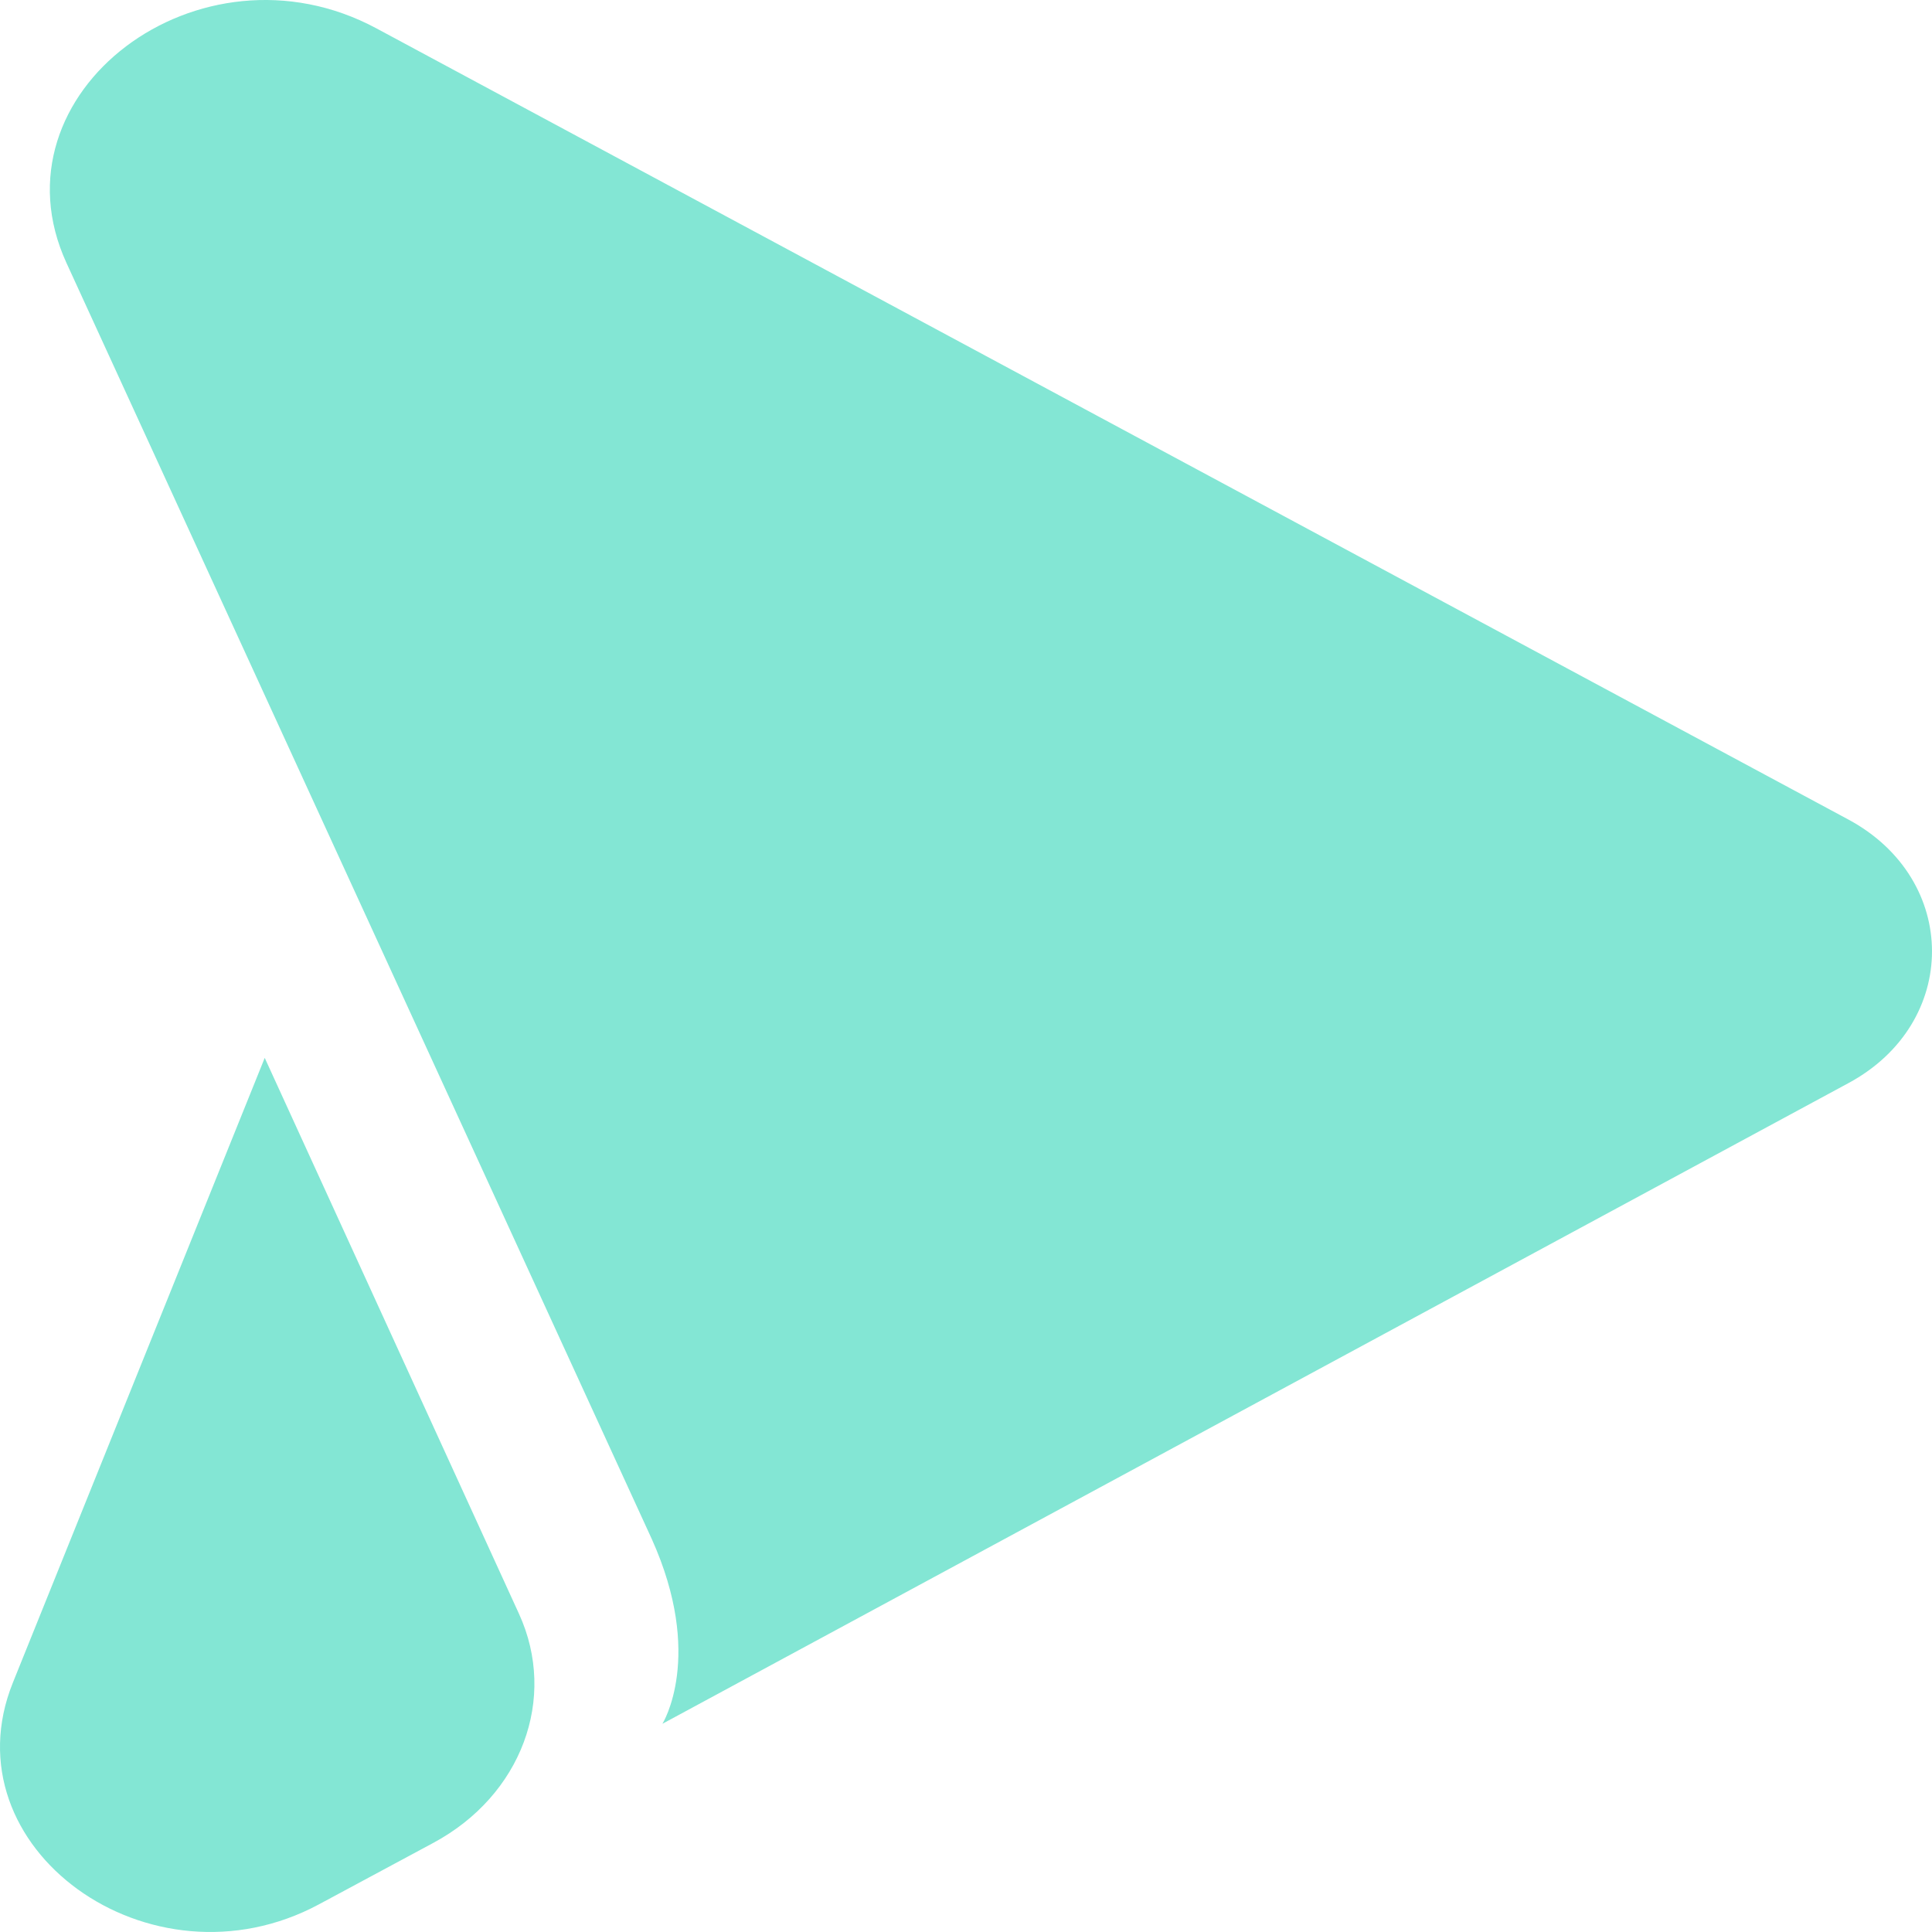
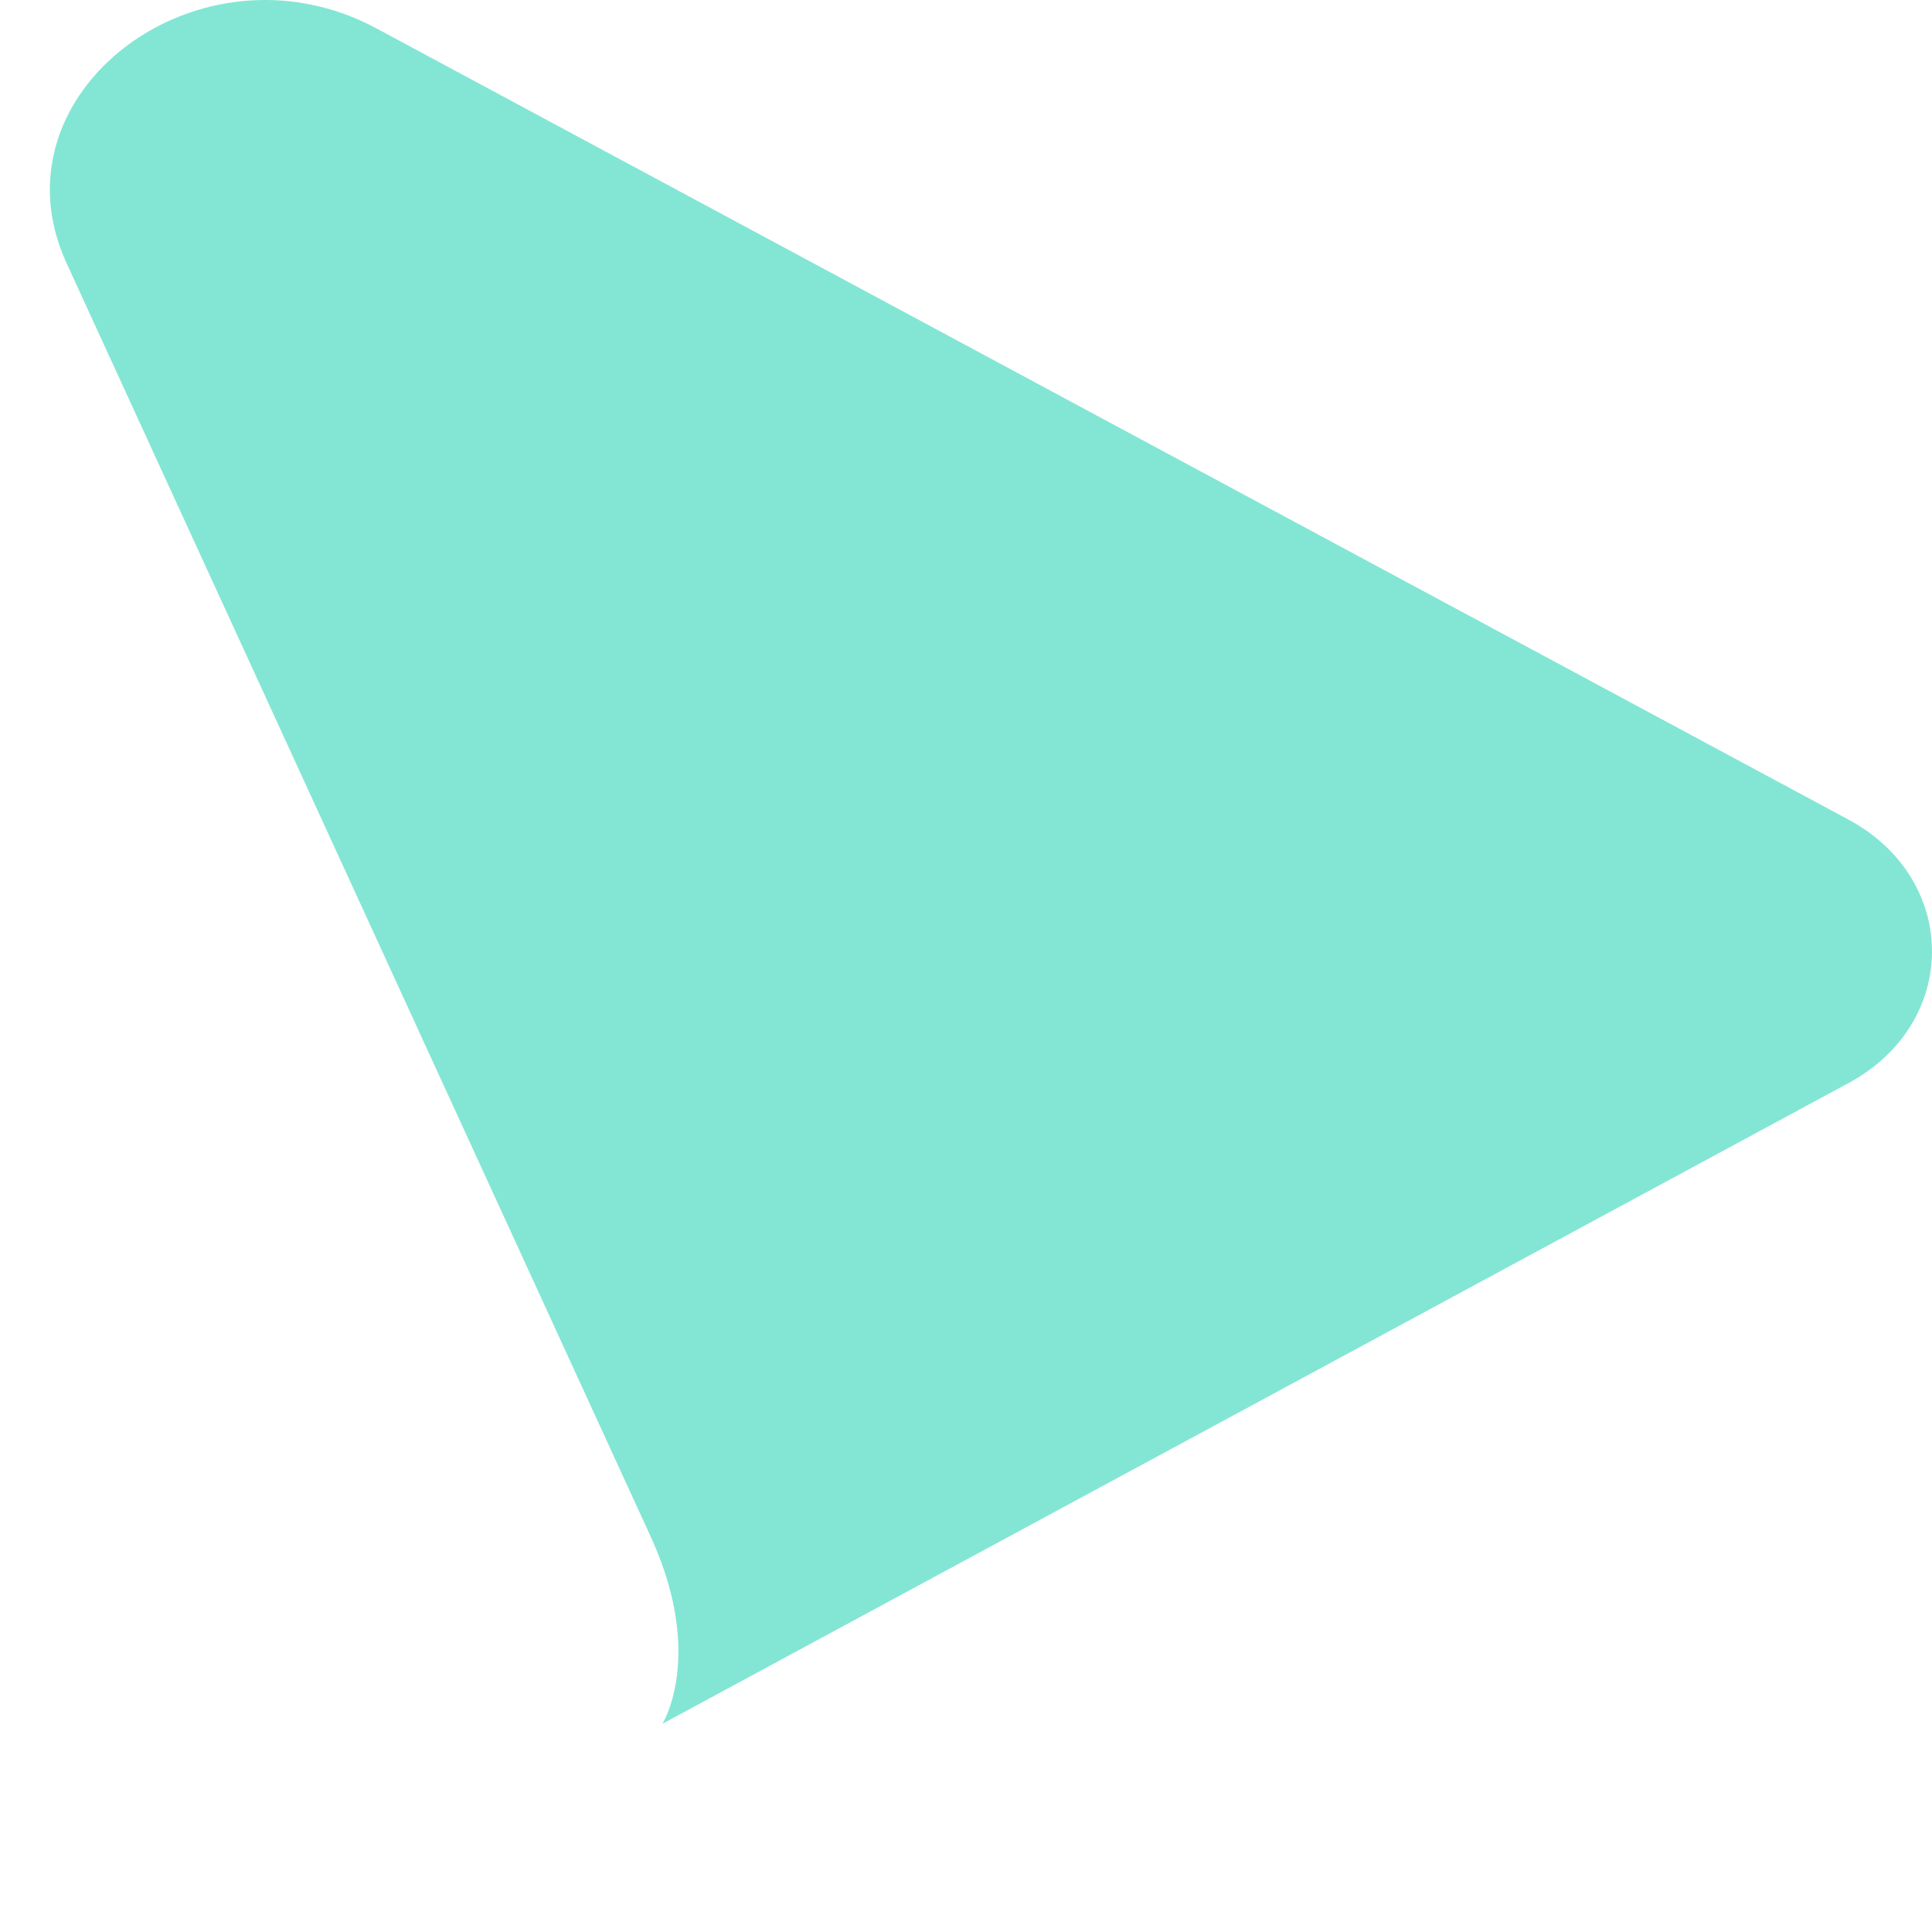
<svg xmlns="http://www.w3.org/2000/svg" width="200" height="200" viewBox="0 0 200 200" fill="none">
  <path d="M68.572 178.447L191.343 112.127C202.891 105.908 202.883 91.041 191.33 84.831L38.977 2.942C20.679 -6.894 -1.181 9.643 6.882 27.222L67.467 159.308C72.952 171.488 68.572 178.447 68.572 178.447V178.447Z" fill="#83E6D4" />
-   <path d="M33.025 197.133L44.863 190.771C53.977 185.872 57.734 175.828 53.728 167.067L27.404 109.51L1.334 174.184C-5.545 191.251 15.549 206.526 33.025 197.133V197.133Z" fill="#83E6D4" />
</svg>